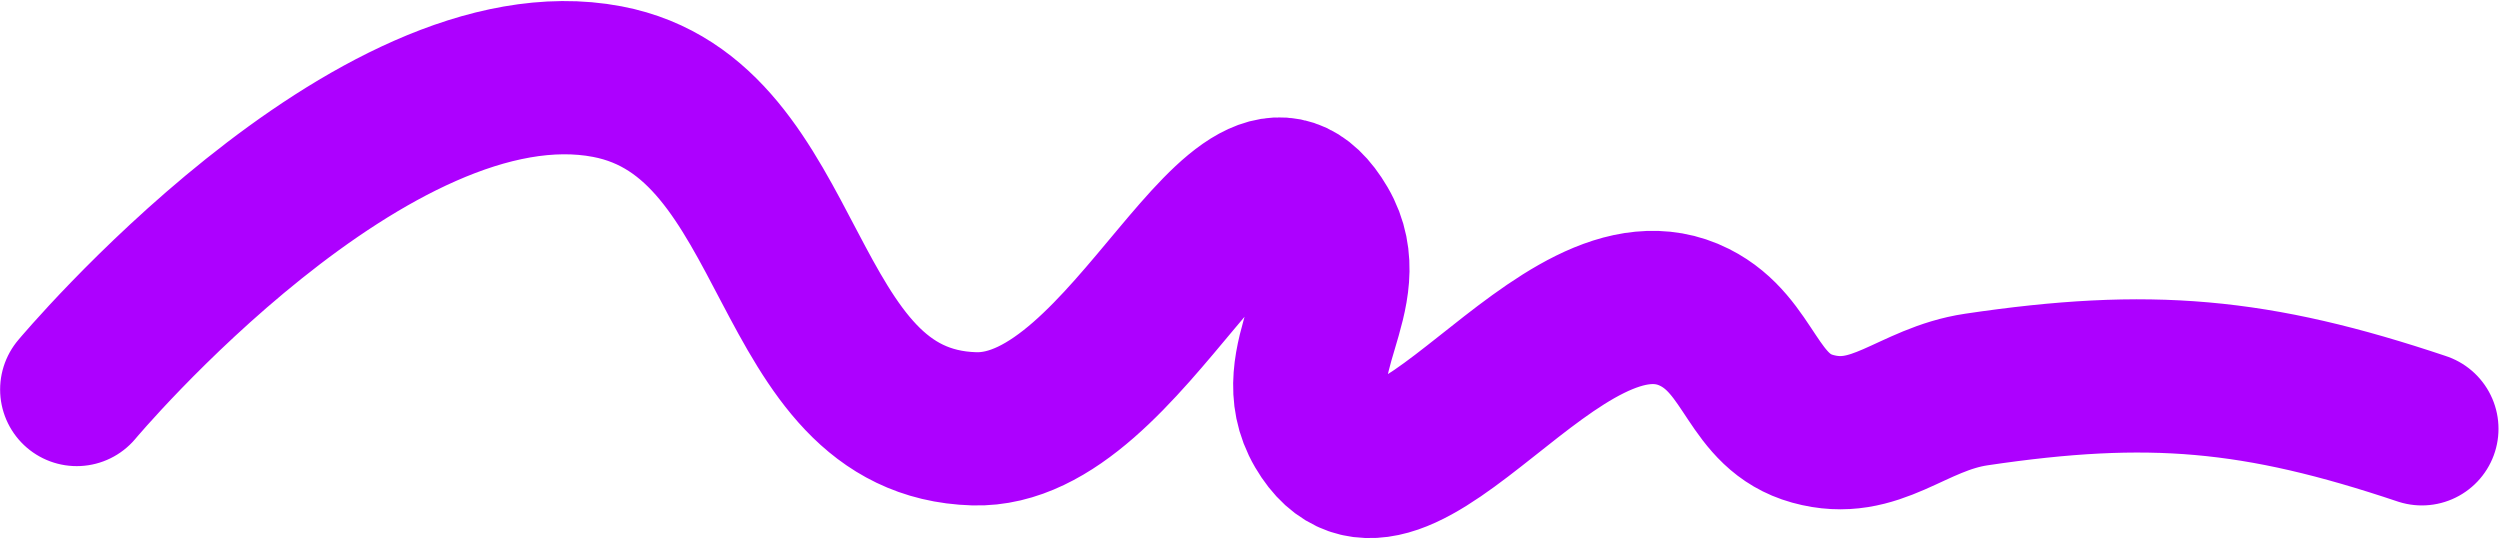
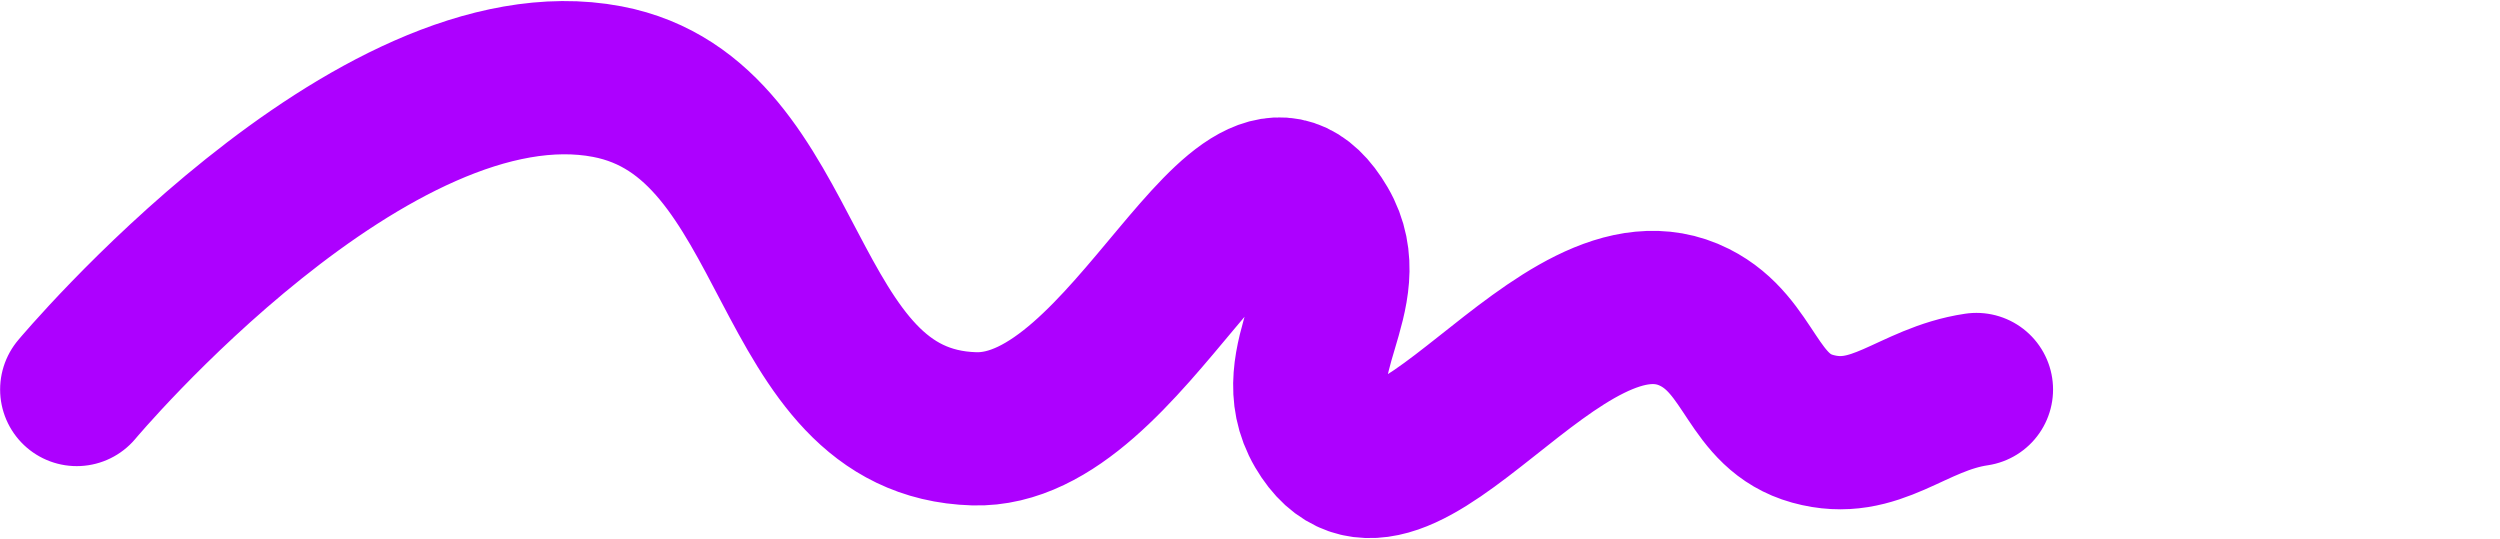
<svg xmlns="http://www.w3.org/2000/svg" width="1142" height="246" viewBox="0 0 1142 246" fill="none">
-   <path d="M35.053 177.926C35.053 177.926 169.932 16.796 277.433 37.286C365.942 54.156 354.941 193.225 445.004 195.88C516.725 197.995 567.373 41.183 603.599 103.118C621.889 134.387 585.264 164.637 603.599 195.88C638.779 255.828 712.096 113.718 774.162 145.01C799.997 158.036 800.147 188.139 828.025 195.88C856.974 203.919 873.116 182.343 902.833 177.926C981.739 166.199 1030.68 170.518 1106.31 195.88" stroke="#AD00FF" stroke-width="70" stroke-linecap="round" />
+   <path d="M35.053 177.926C35.053 177.926 169.932 16.796 277.433 37.286C365.942 54.156 354.941 193.225 445.004 195.88C516.725 197.995 567.373 41.183 603.599 103.118C621.889 134.387 585.264 164.637 603.599 195.88C638.779 255.828 712.096 113.718 774.162 145.01C799.997 158.036 800.147 188.139 828.025 195.88C856.974 203.919 873.116 182.343 902.833 177.926" stroke="#AD00FF" stroke-width="70" stroke-linecap="round" />
</svg>